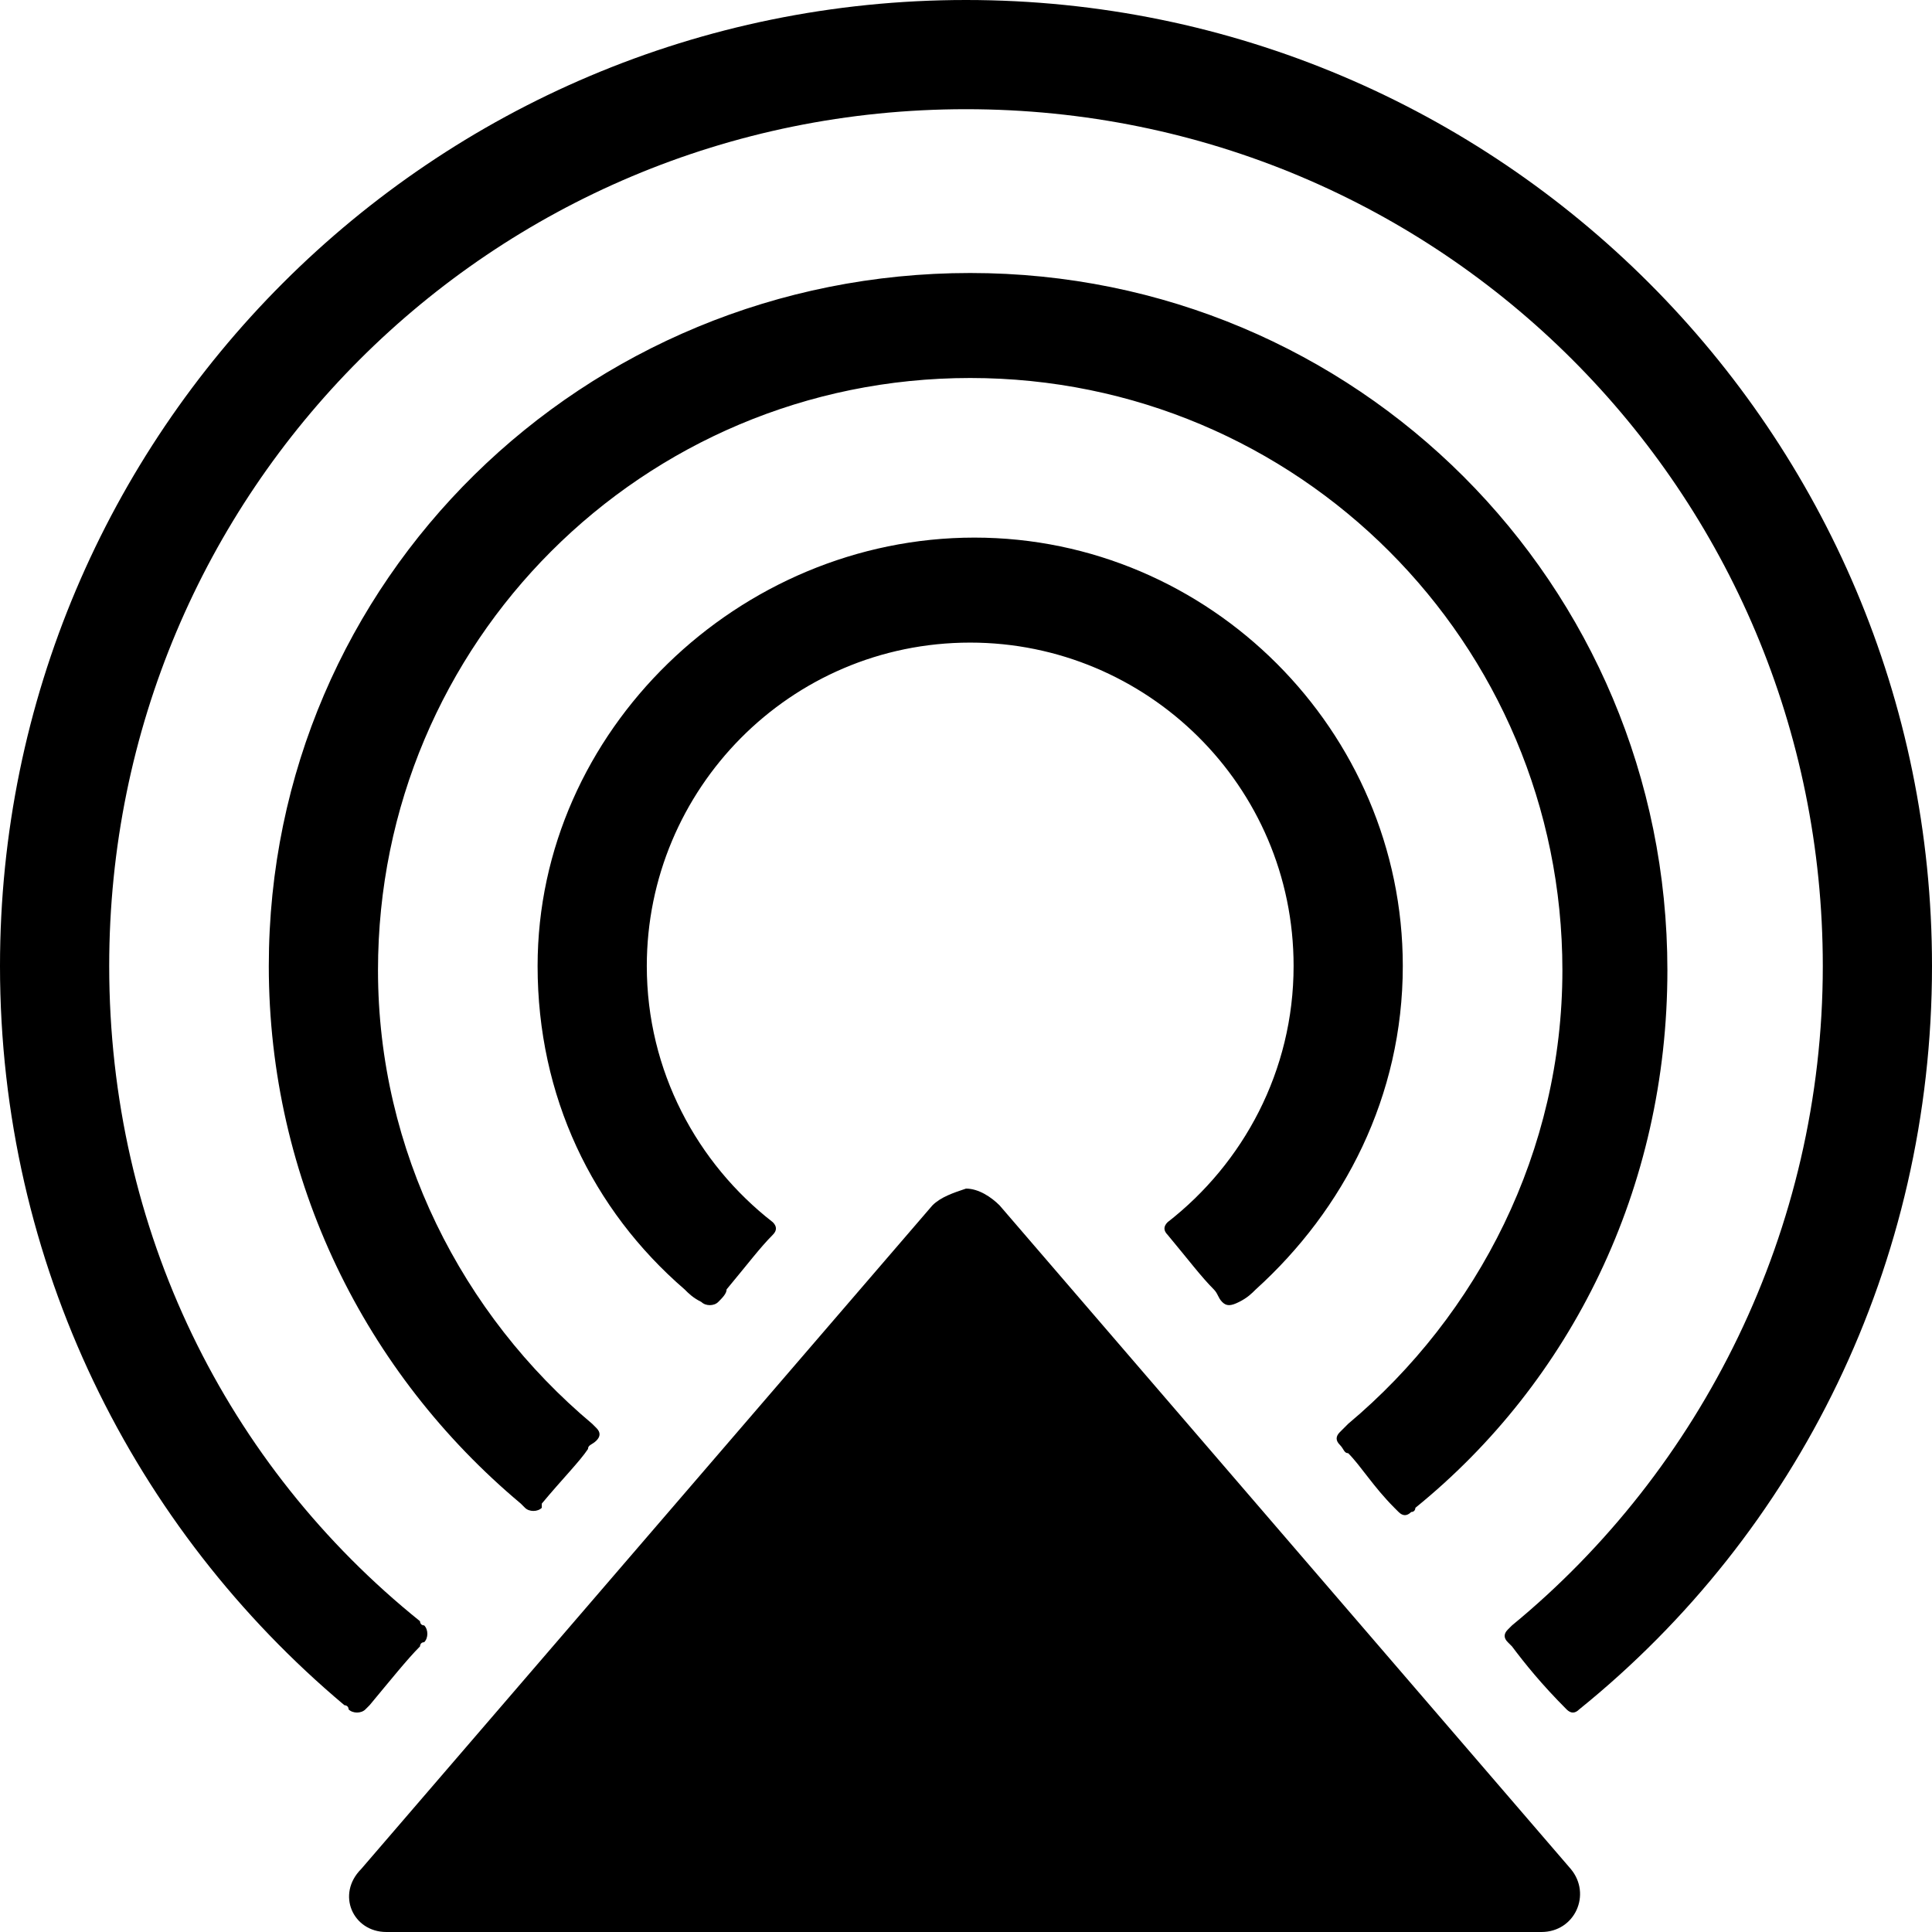
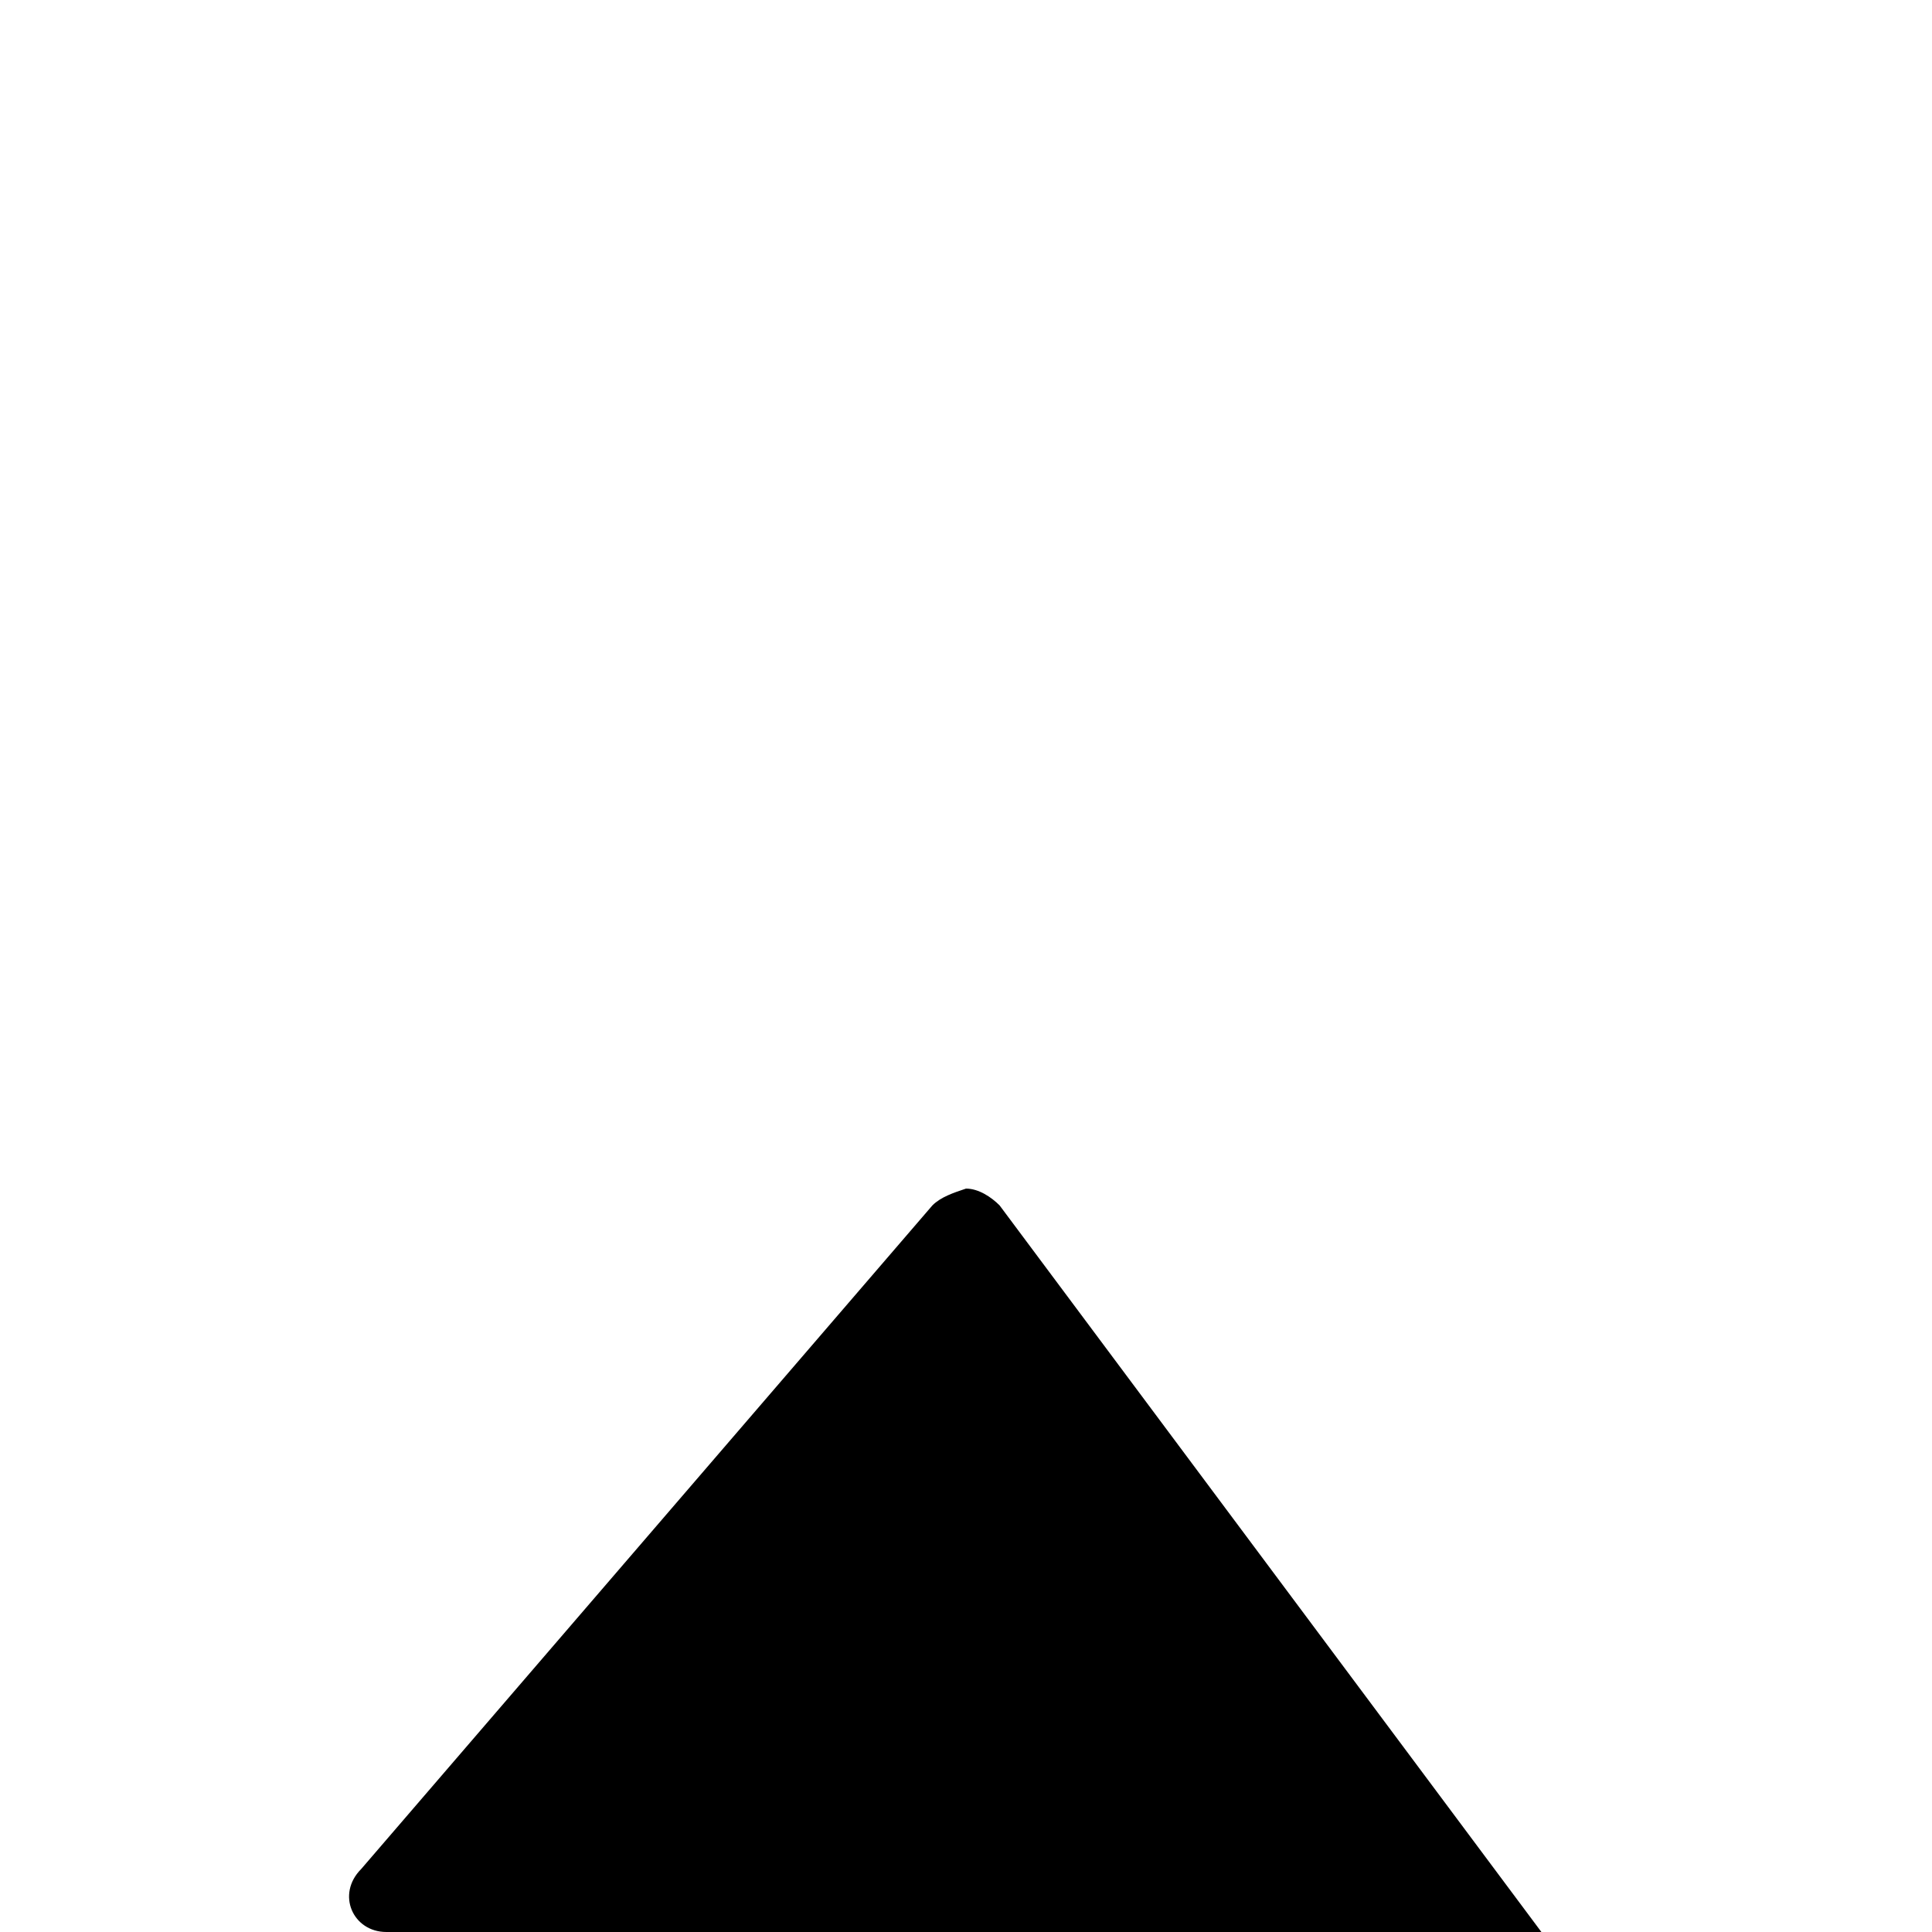
<svg xmlns="http://www.w3.org/2000/svg" xmlns:xlink="http://www.w3.org/1999/xlink" version="1.1" id="Layer_1" x="0px" y="0px" viewBox="0 0 46 46" style="enable-background:new 0 0 46 46;" xml:space="preserve">
  <style type="text/css">
	.st0{clip-path:url(#SVGID_2_);}
	.st1{clip-path:url(#SVGID_4_);}
</style>
  <g>
    <defs>
-       <path id="SVGID_1_" d="M22.2,28.7L8.6,44.5C8,45.1,8.4,46,9.2,46h27.5c0.8,0,1.2-0.9,0.7-1.5L23.8,28.7c-0.2-0.2-0.5-0.4-0.8-0.4    C22.7,28.4,22.4,28.5,22.2,28.7" />
+       <path id="SVGID_1_" d="M22.2,28.7L8.6,44.5C8,45.1,8.4,46,9.2,46h27.5L23.8,28.7c-0.2-0.2-0.5-0.4-0.8-0.4    C22.7,28.4,22.4,28.5,22.2,28.7" />
    </defs>
    <clipPath id="SVGID_2_">
      <use xlink:href="#SVGID_1_" style="overflow:visible;" />
    </clipPath>
    <rect x="1.9" y="22" class="st0" width="42.1" height="30.4" />
  </g>
  <g>
    <defs>
      <path id="SVGID_3_" d="M12.8,23c0,3.1,1.3,5.8,3.5,7.7c0.1,0.1,0.2,0.2,0.4,0.3c0.1,0.1,0.3,0.1,0.4,0c0.1-0.1,0.2-0.2,0.2-0.3    c0.5-0.6,0.8-1,1.1-1.3c0,0,0,0,0,0c0.1-0.1,0.1-0.2,0-0.3c0,0,0,0,0,0c-1.8-1.4-3-3.6-3-6.1c0-4.2,3.4-7.7,7.7-7.7    c4.2,0,7.7,3.4,7.7,7.7c0,2.5-1.2,4.7-3,6.1c-0.1,0.1-0.1,0.2,0,0.3c0,0,0,0,0,0c0,0,0,0,0,0c0.5,0.6,0.8,1,1.1,1.3    c0.1,0.1,0.1,0.2,0.2,0.3c0.1,0.1,0.2,0.1,0.4,0c0.2-0.1,0.3-0.2,0.4-0.3c2.1-1.9,3.5-4.6,3.5-7.7c0-5.6-4.6-10.2-10.2-10.2    S12.8,17.4,12.8,23 M6.4,23c0,5.1,2.3,9.7,6,12.8c0,0,0.1,0.1,0.1,0.1h0c0.1,0.1,0.3,0.1,0.4,0c0,0,0,0,0-0.1    c0.5-0.6,0.9-1,1.1-1.3c0-0.1,0.1-0.1,0.2-0.2c0.1-0.1,0.1-0.2,0-0.3c0,0,0,0,0,0c0,0-0.1-0.1-0.1-0.1c-3.1-2.6-5.1-6.5-5.1-10.8    c0-7.8,6.3-14.1,14.1-14.1c7.8,0,14.1,6.3,14.1,14.1c0,4.3-2,8.2-5.1,10.8c0,0-0.1,0.1-0.2,0.2c-0.1,0.1-0.1,0.2,0,0.3    c0,0,0,0,0,0c0.1,0.1,0.1,0.2,0.2,0.2c0.3,0.3,0.6,0.8,1.1,1.3c0,0,0.1,0.1,0.1,0.1h0c0.1,0.1,0.2,0.1,0.3,0    c0.1,0,0.1-0.1,0.1-0.1c3.7-3,6-7.6,6-12.8c0-9.2-7.4-16.6-16.6-16.6S6.4,13.8,6.4,23 M0,23c0,7.1,3.2,13.4,8.2,17.6    c0,0,0.1,0,0.1,0.1c0.1,0.1,0.3,0.1,0.4,0c0,0,0.1-0.1,0.1-0.1c0.5-0.6,0.9-1.1,1.2-1.4c0,0,0-0.1,0.1-0.1c0.1-0.1,0.1-0.3,0-0.4    c0,0,0,0,0,0c-0.1,0-0.1-0.1-0.1-0.1C5.4,34.9,2.6,29.3,2.6,23C2.6,11.7,11.7,2.6,23,2.6S43.4,11.7,43.4,23c0,6.3-2.9,12-7.4,15.7    c0,0,0,0-0.1,0.1h0c-0.1,0.1-0.1,0.2,0,0.3c0,0,0,0,0,0c0,0,0,0,0.1,0.1c0.3,0.4,0.7,0.9,1.3,1.5c0,0,0,0,0,0    c0.1,0.1,0.2,0.1,0.3,0c0,0,0,0,0,0C42.8,36.5,46,30.1,46,23C46,10.3,35.7,0,23,0C10.3,0,0,10.3,0,23" />
    </defs>
    <clipPath id="SVGID_4_">
      <use xlink:href="#SVGID_3_" style="overflow:visible;" />
    </clipPath>
-     <rect x="-6.4" y="-6.4" class="st1" width="58.8" height="53.6" />
  </g>
</svg>